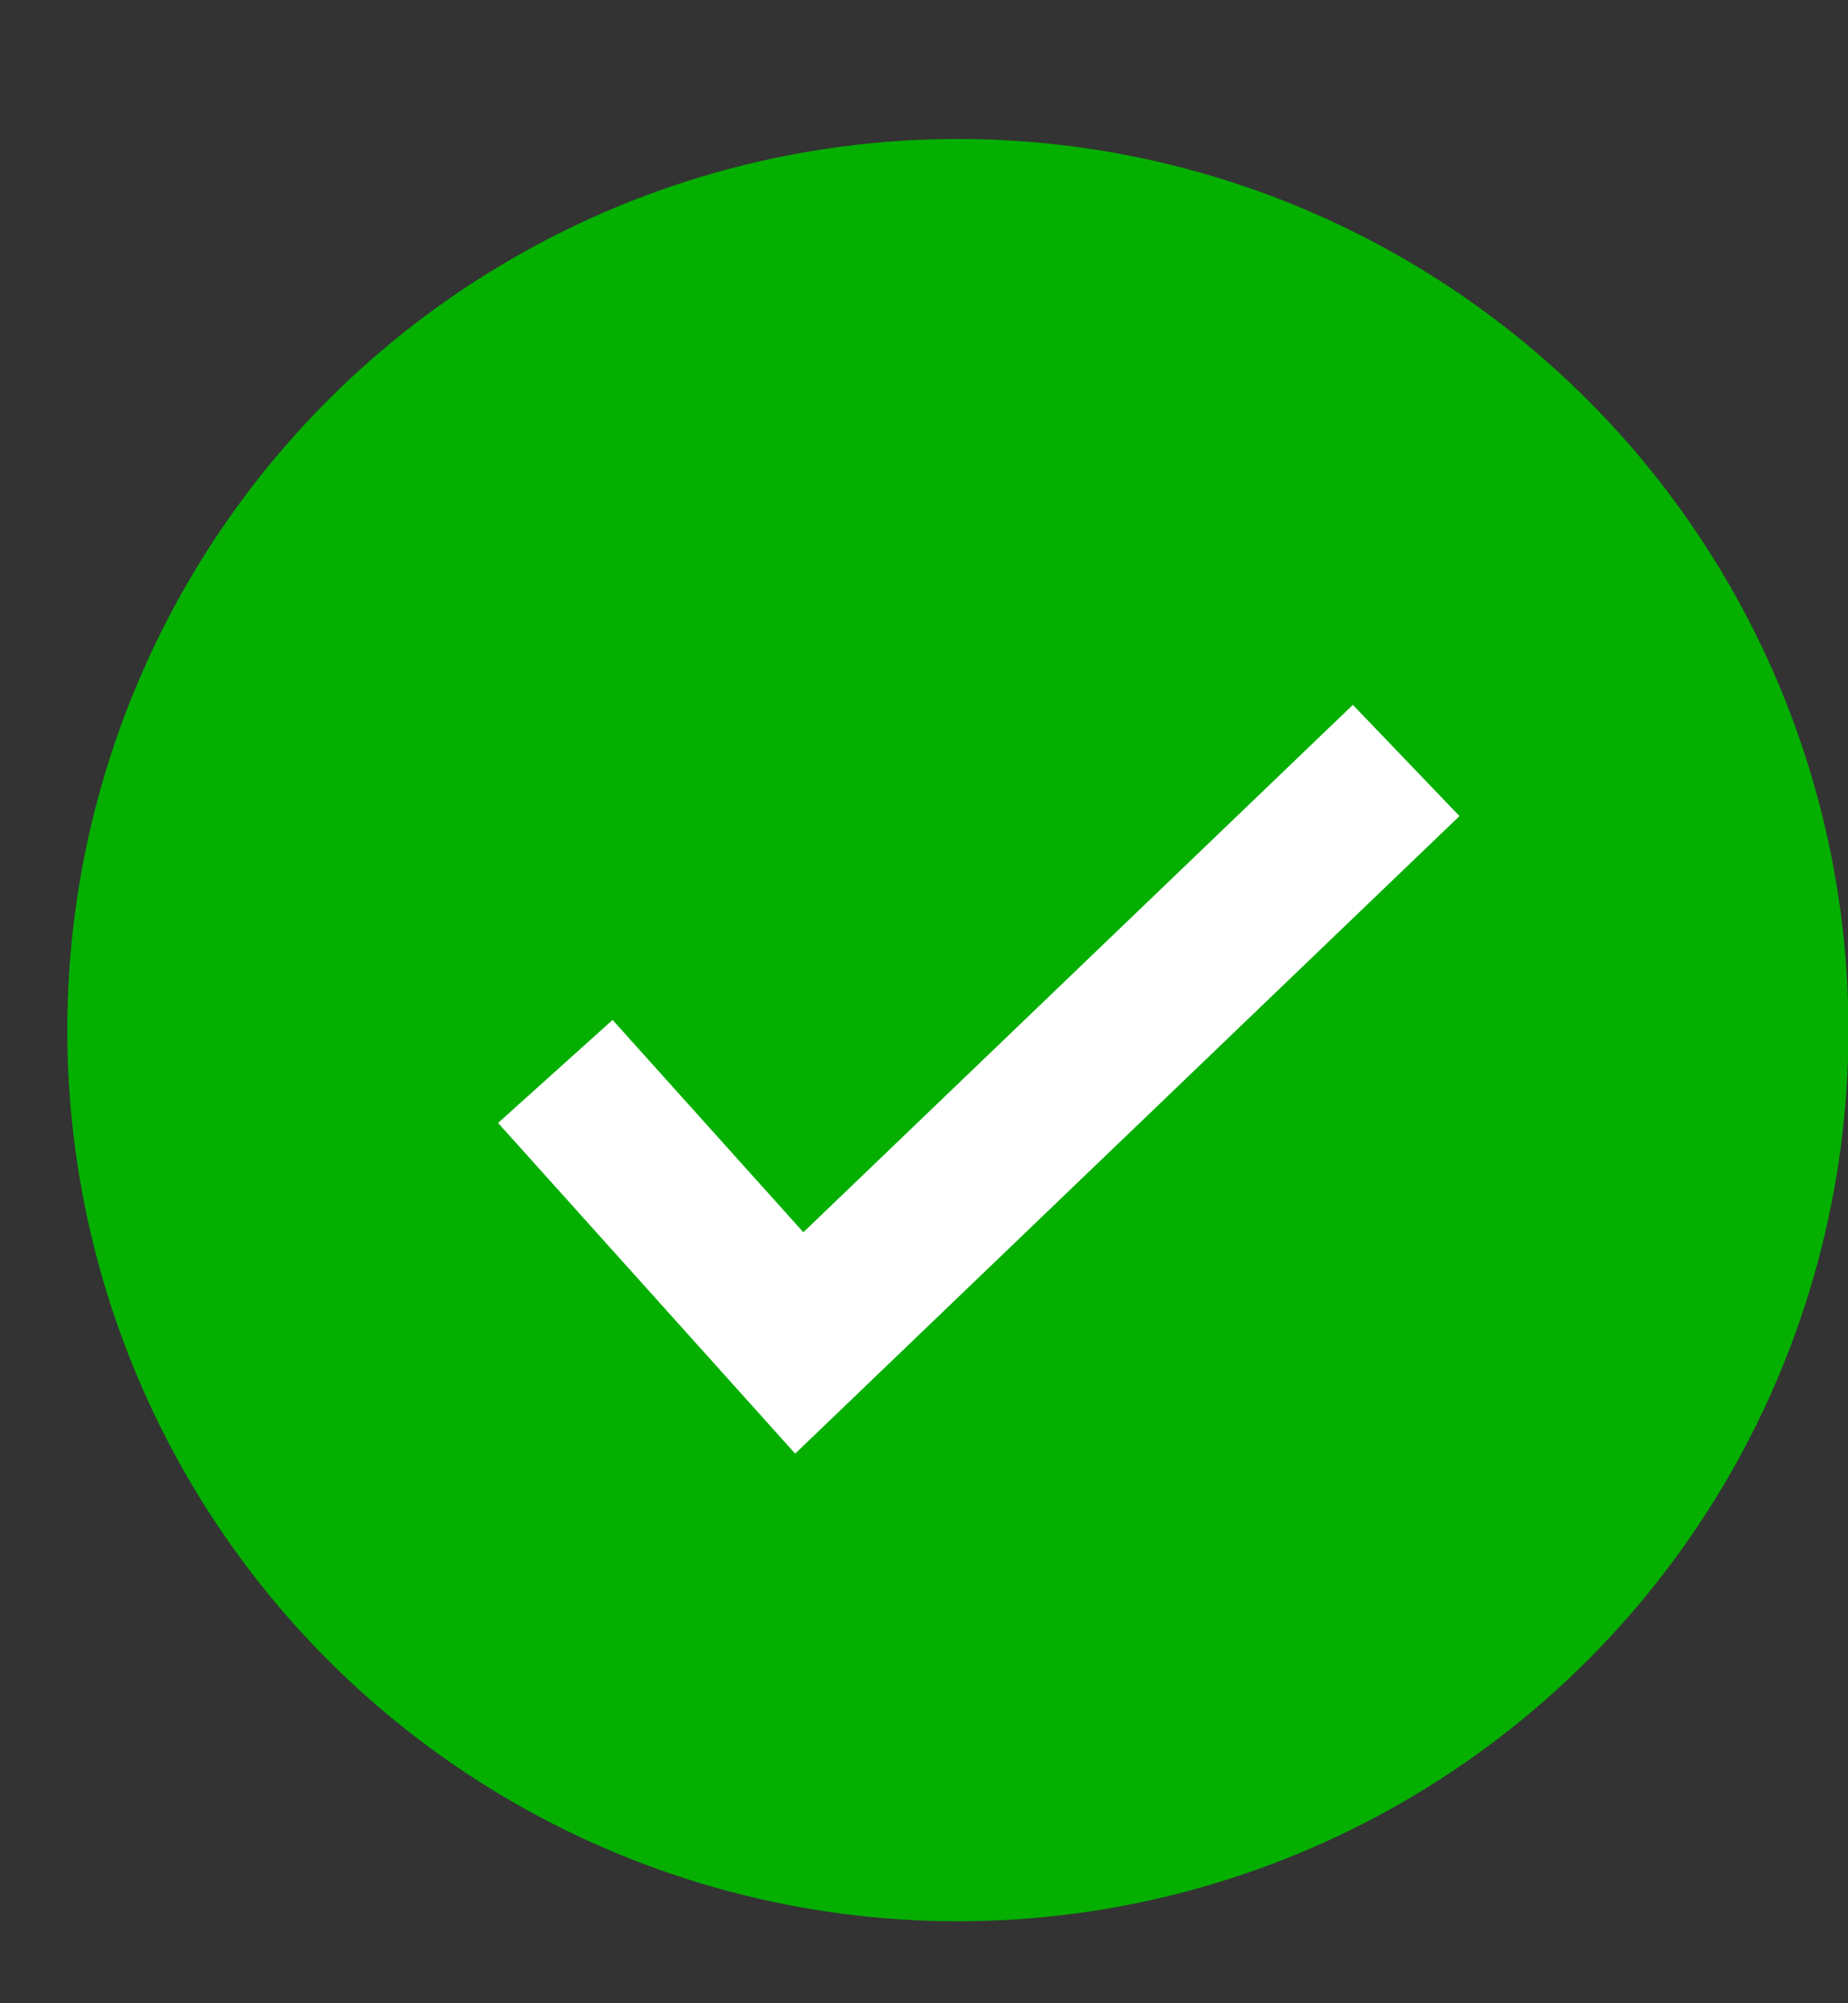
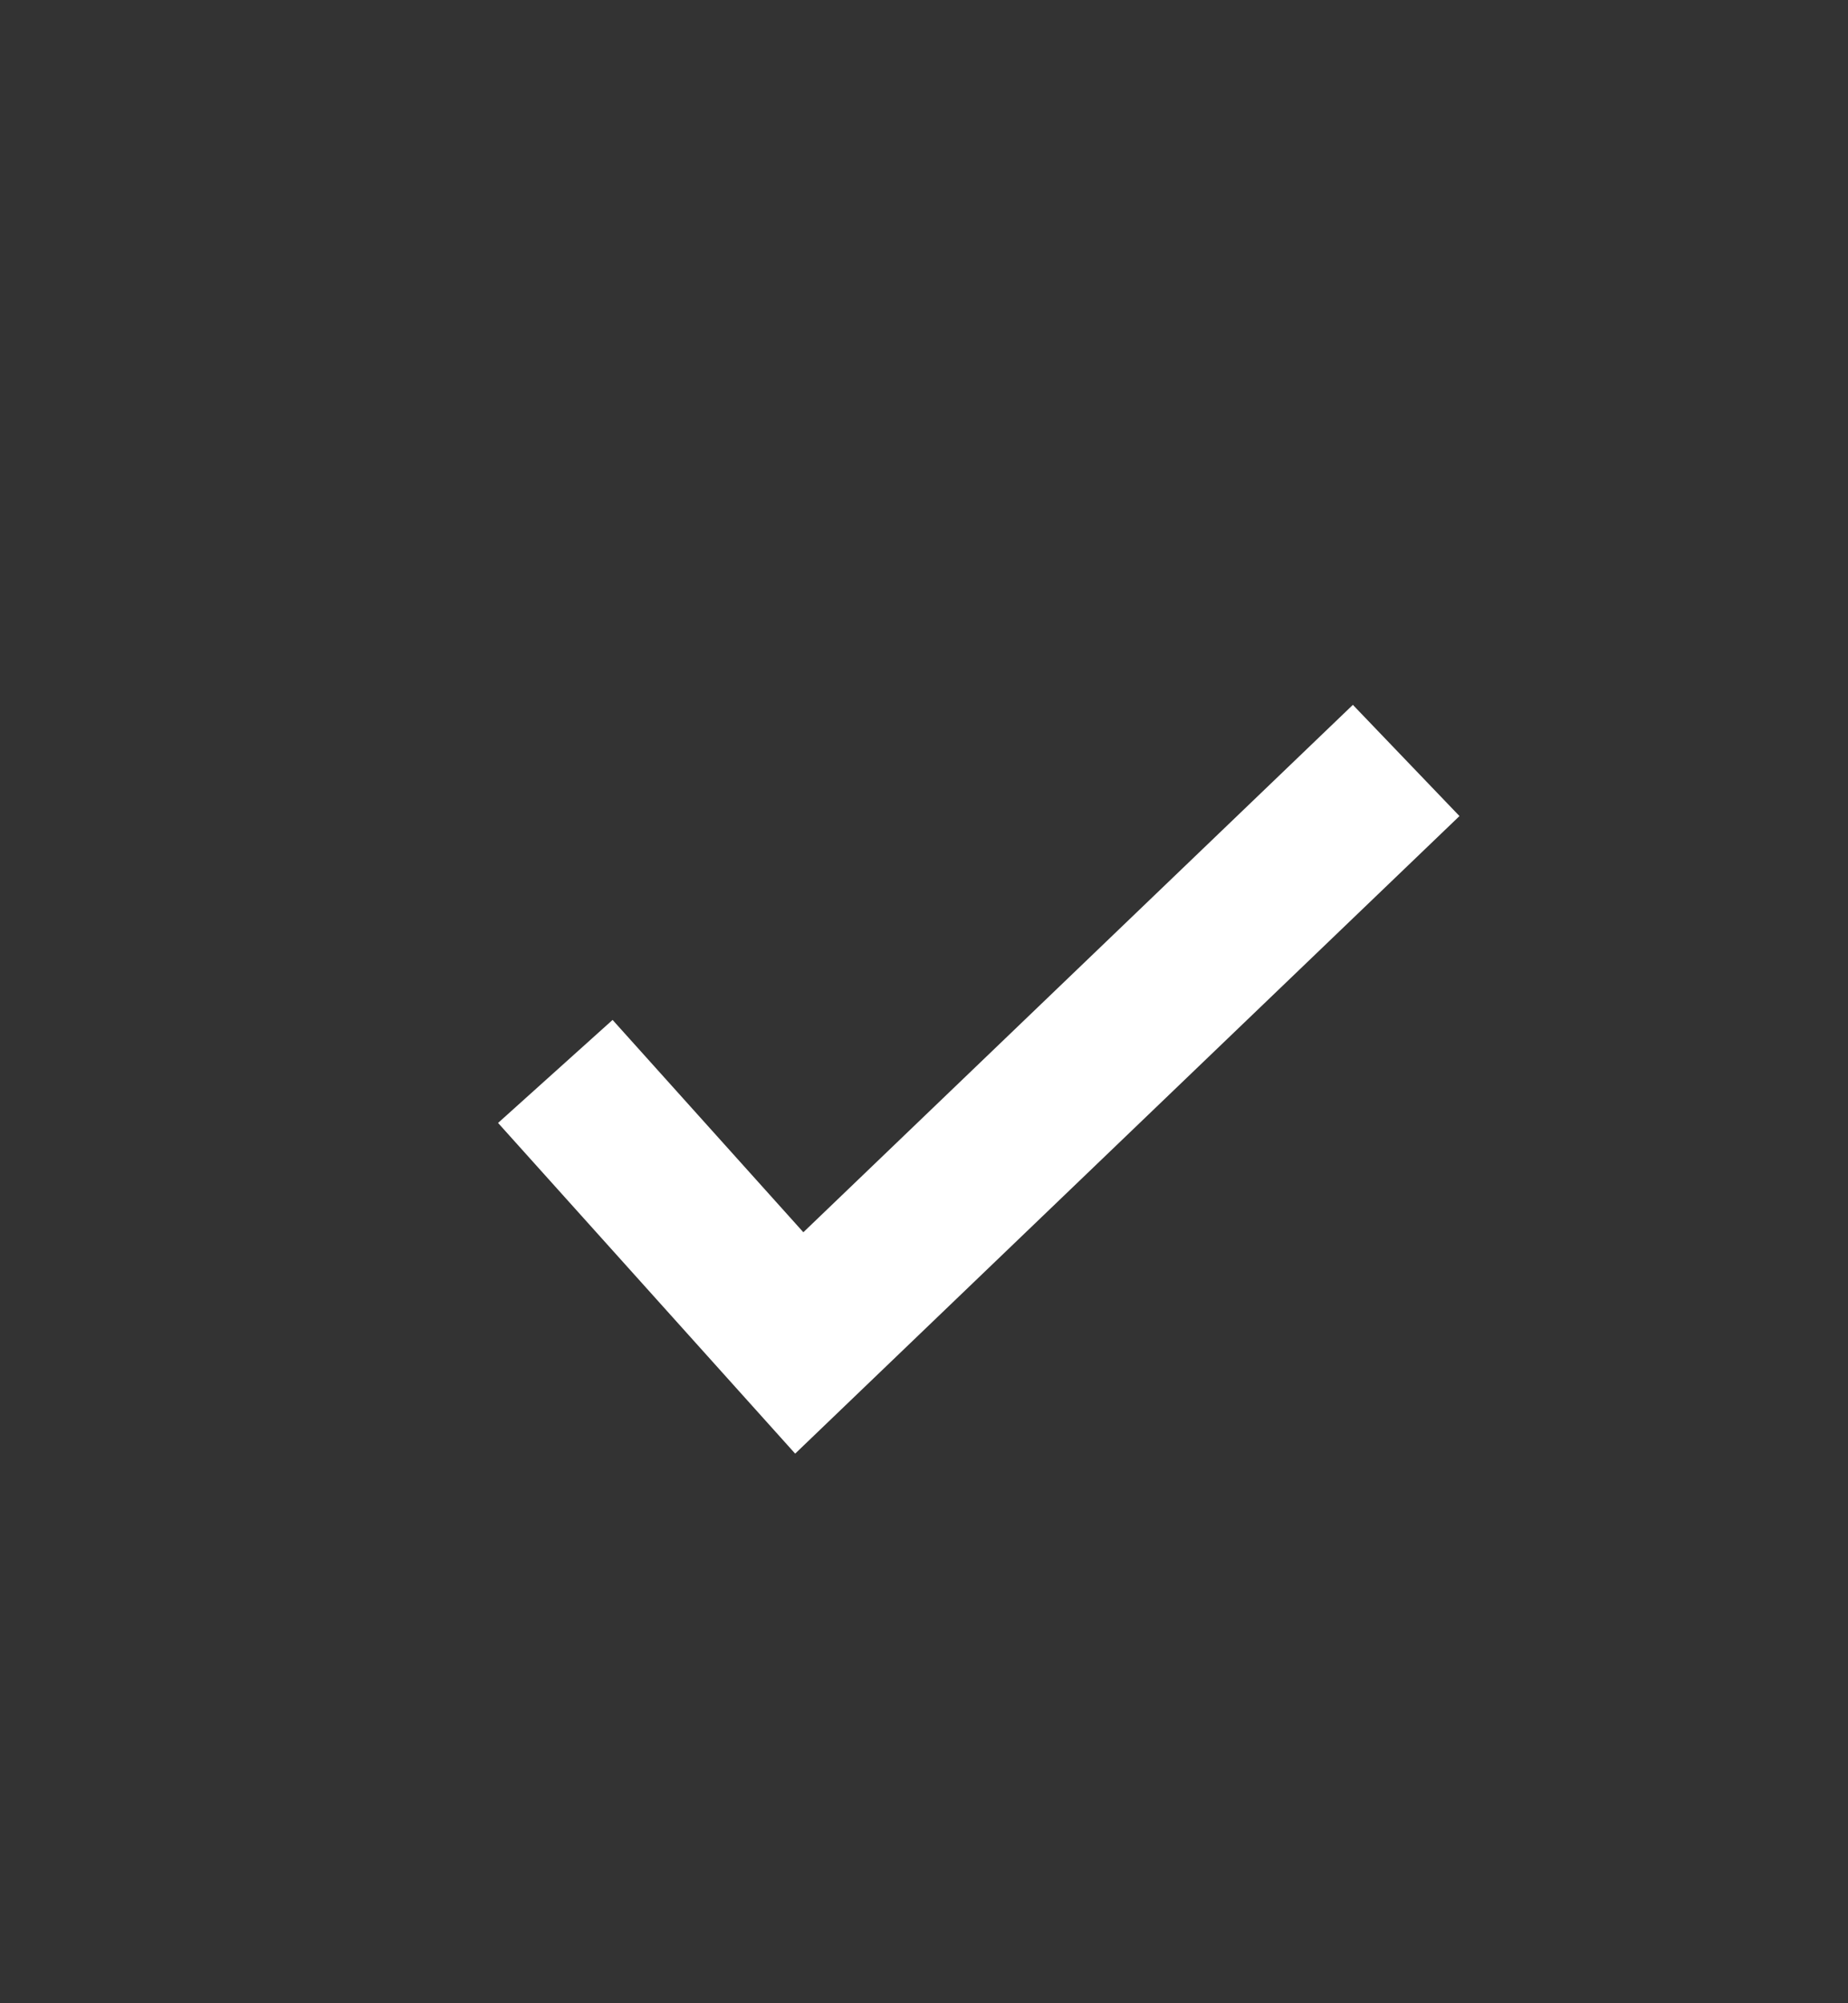
<svg xmlns="http://www.w3.org/2000/svg" width="12" height="13" viewBox="0 0 12 13" fill="none">
  <rect x="0" y="0" width="12" height="13" fill="#333333" stroke="none" />
-   <circle cx="6.22" cy="6.685" r="5.783" fill="#04AF00" />
  <path d="M3.606 6.953L5.19 8.715L9.131 4.935" stroke="white" />
</svg>